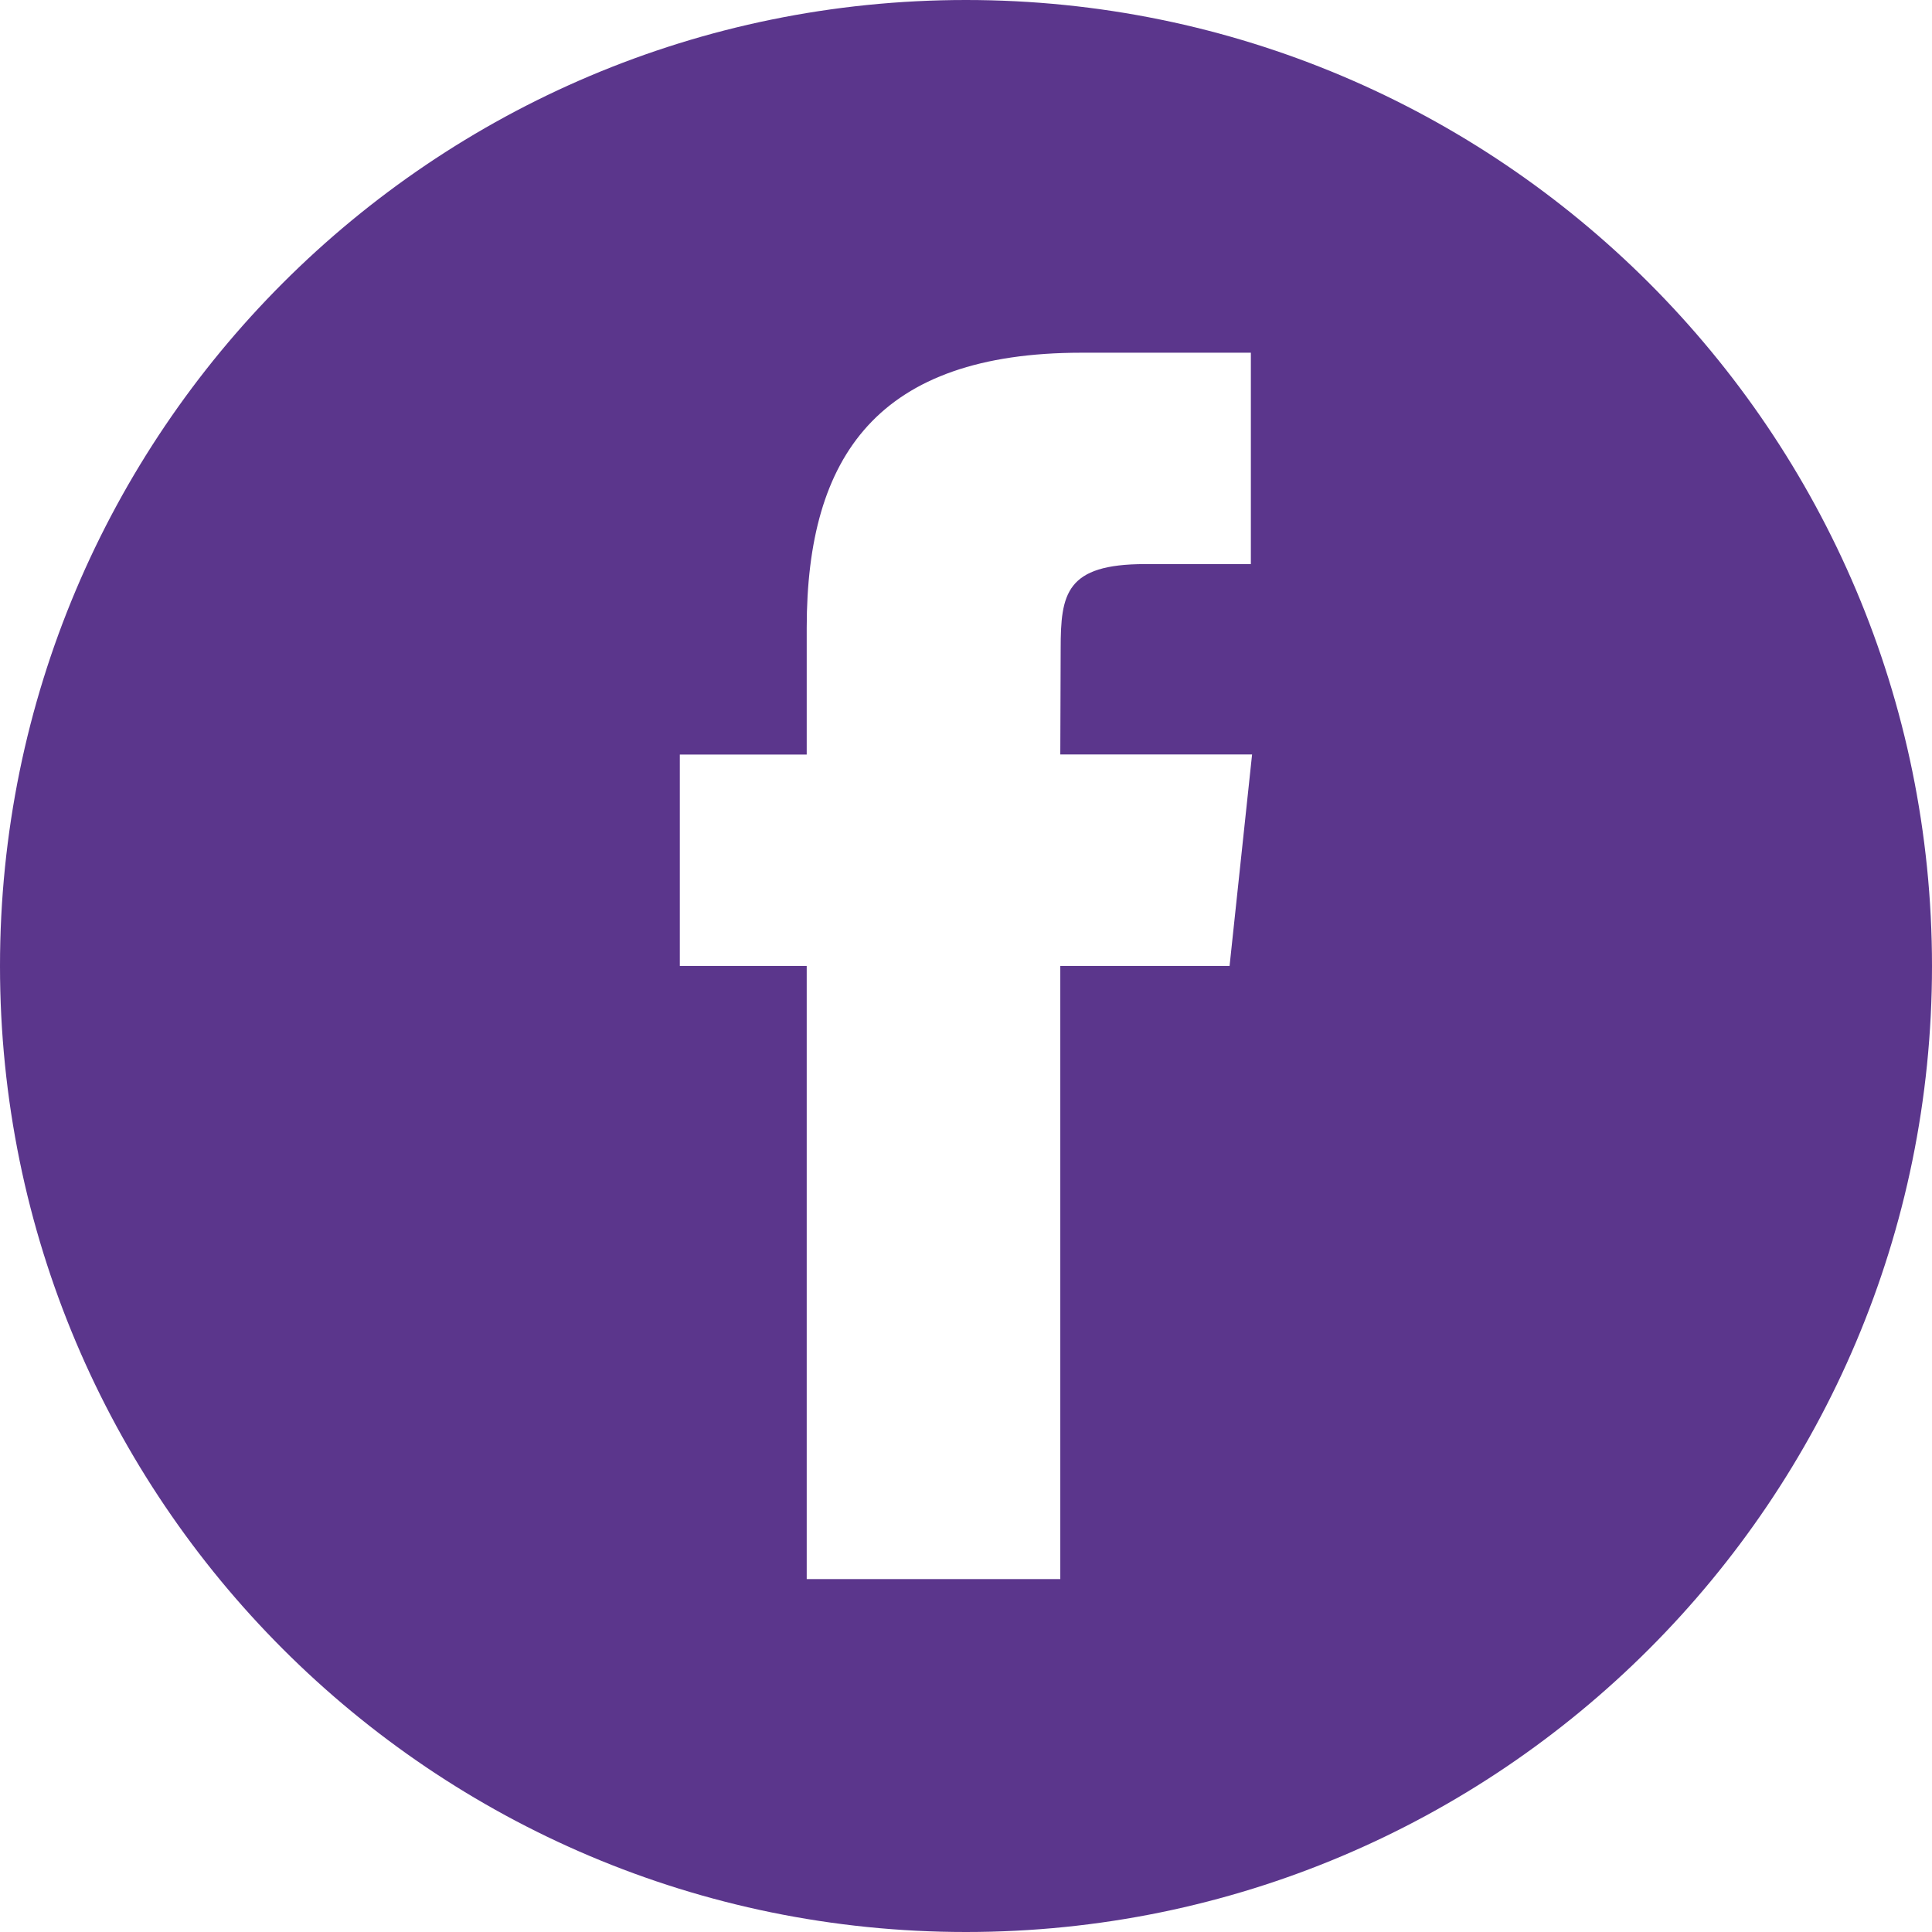
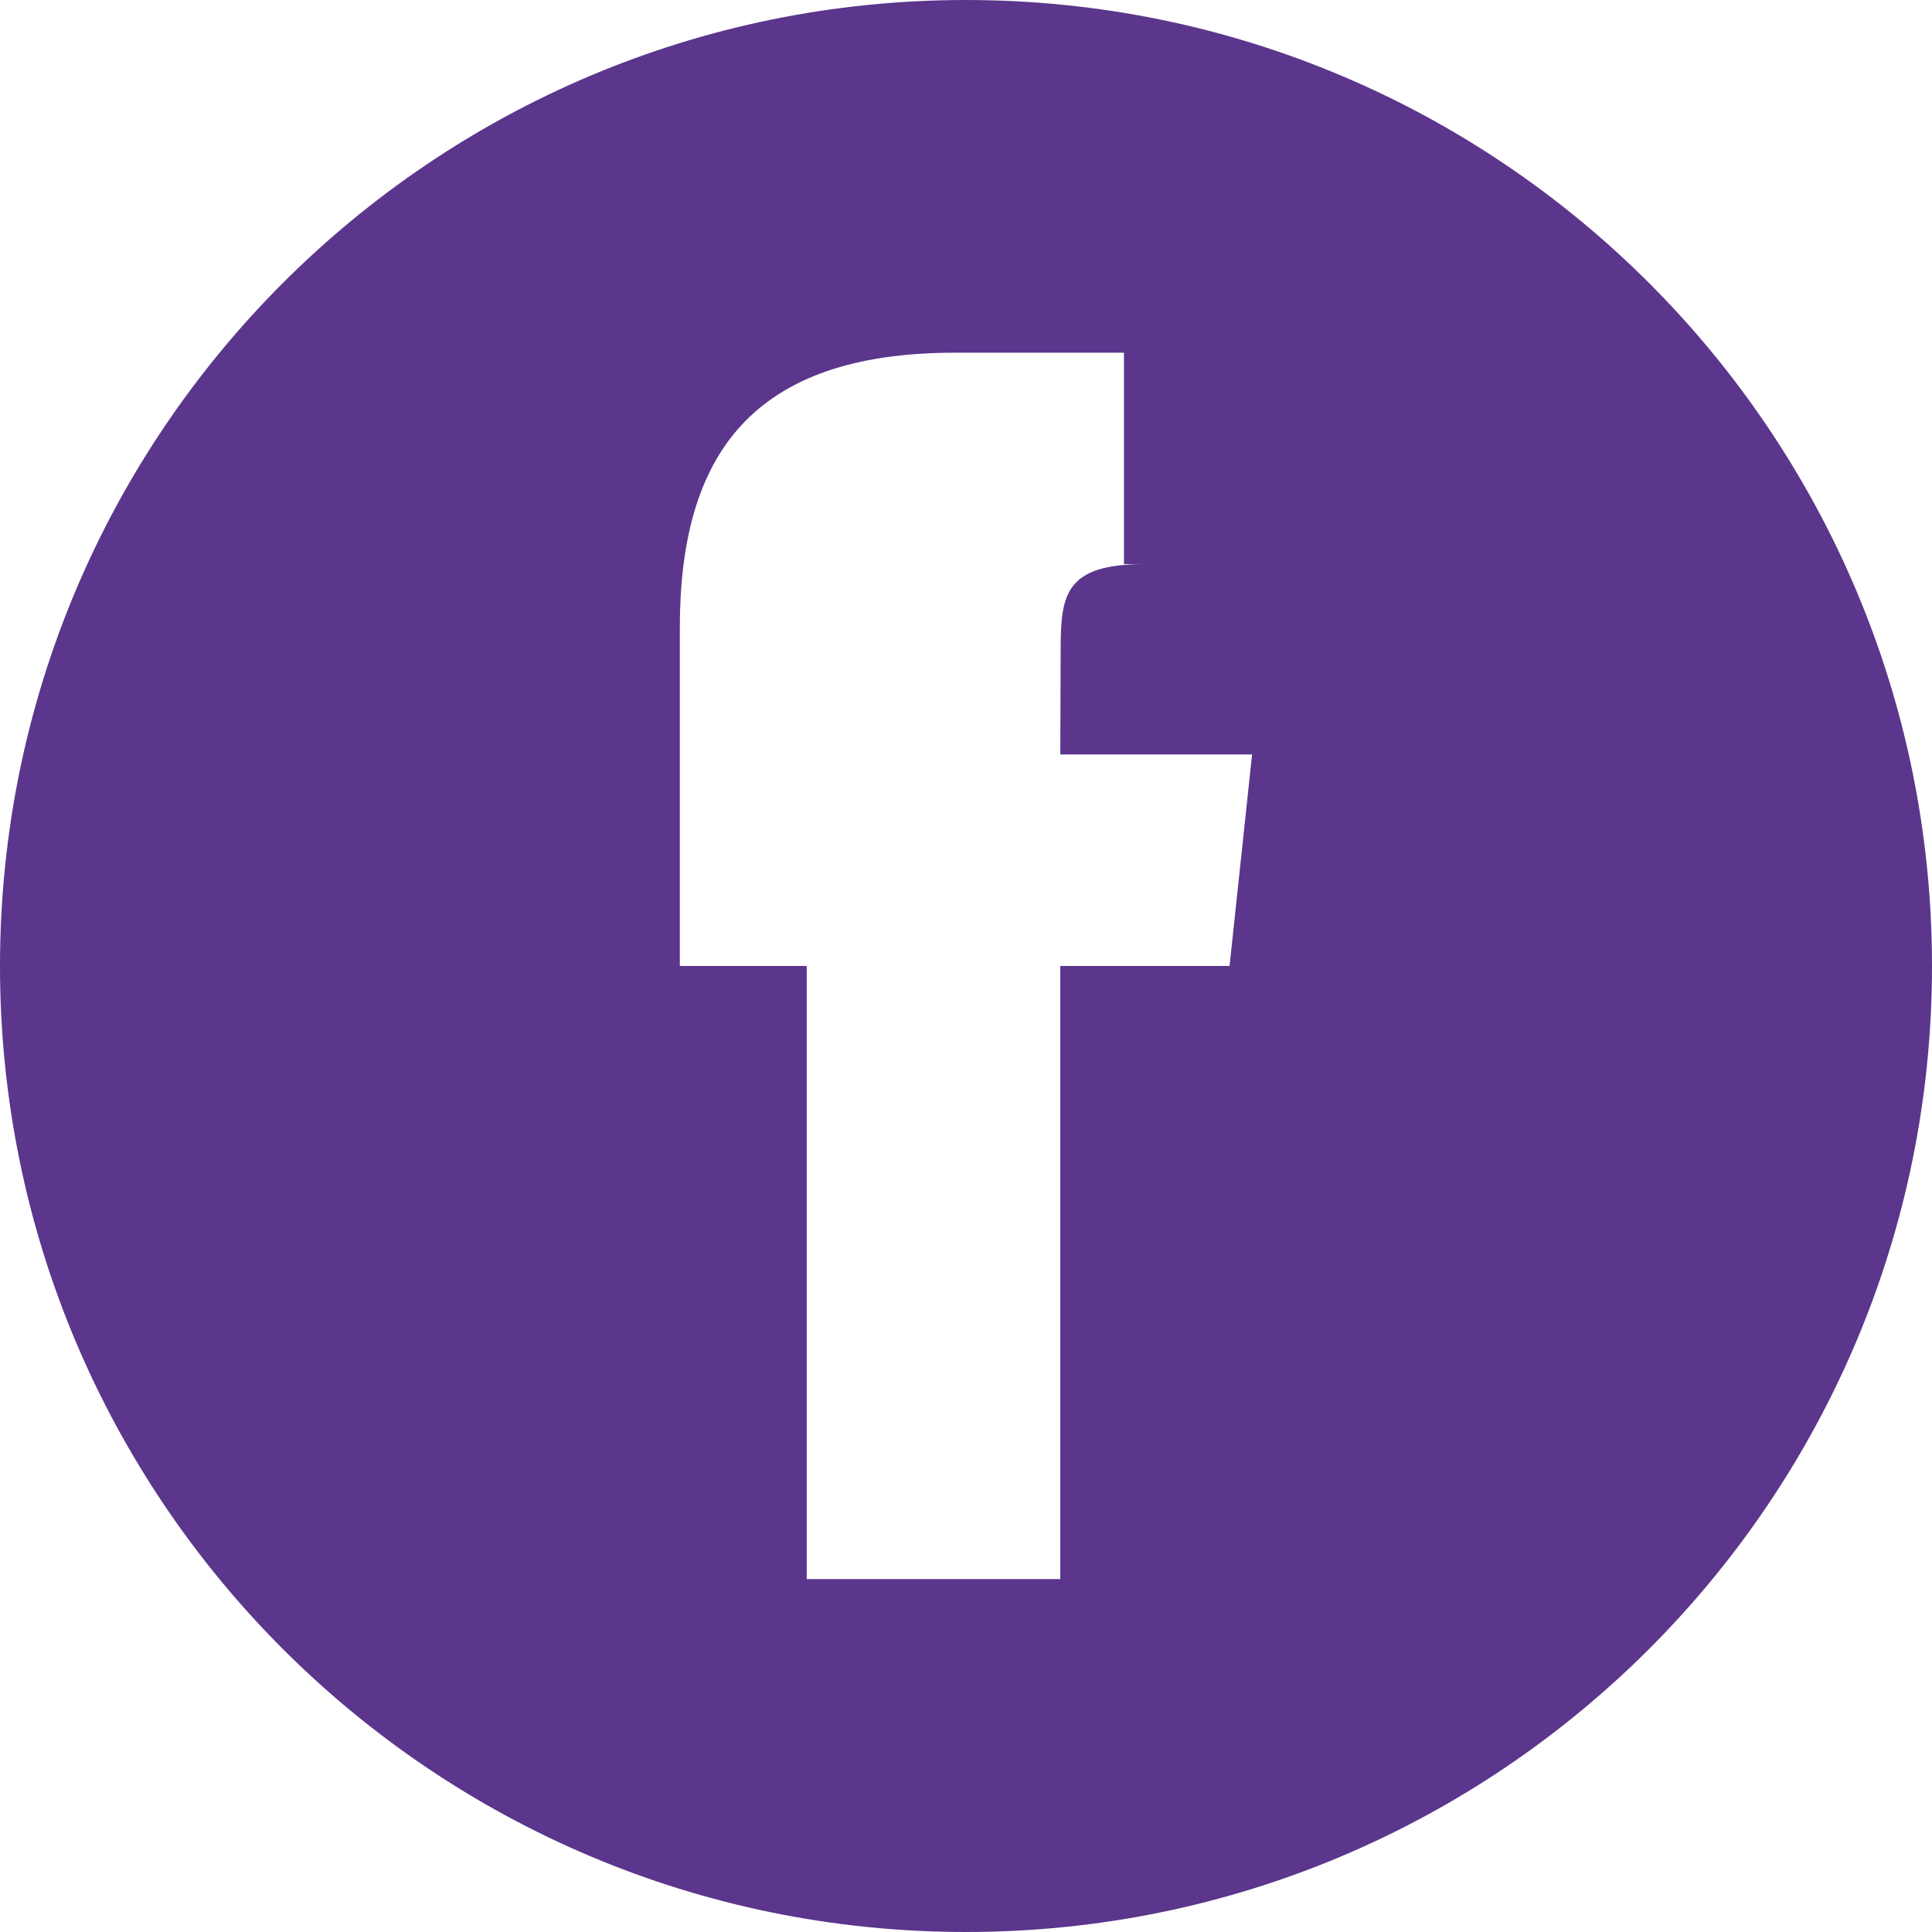
<svg xmlns="http://www.w3.org/2000/svg" version="1.1" id="Layer_1" x="0px" y="0px" width="20.601px" height="20.601px" viewBox="0 0 20.601 20.601" enable-background="new 0 0 20.601 20.601" xml:space="preserve">
  <g>
-     <path fill="#5B368C" d="M10.3,0C4.611,0,0,4.612,0,10.301c0,5.688,4.611,10.3,10.3,10.3c5.688,0,10.301-4.612,10.301-10.3   C20.601,4.612,15.988,0,10.3,0z M13.111,10.3h-1.805v6.538H8.602V10.3H7.249V8.046h1.353V6.694c0-1.838,0.764-2.933,2.931-2.933   h1.805v2.254H12.21c-0.844,0-0.9,0.315-0.9,0.902l-0.004,1.128h2.045L13.111,10.3z" />
+     <path fill="#5B368C" d="M10.3,0C4.611,0,0,4.612,0,10.301c0,5.688,4.611,10.3,10.3,10.3c5.688,0,10.301-4.612,10.301-10.3   C20.601,4.612,15.988,0,10.3,0z M13.111,10.3h-1.805v6.538H8.602V10.3H7.249V8.046V6.694c0-1.838,0.764-2.933,2.931-2.933   h1.805v2.254H12.21c-0.844,0-0.9,0.315-0.9,0.902l-0.004,1.128h2.045L13.111,10.3z" />
  </g>
  <g>
</g>
  <g>
</g>
  <g>
</g>
  <g>
</g>
  <g>
</g>
  <g>
</g>
</svg>